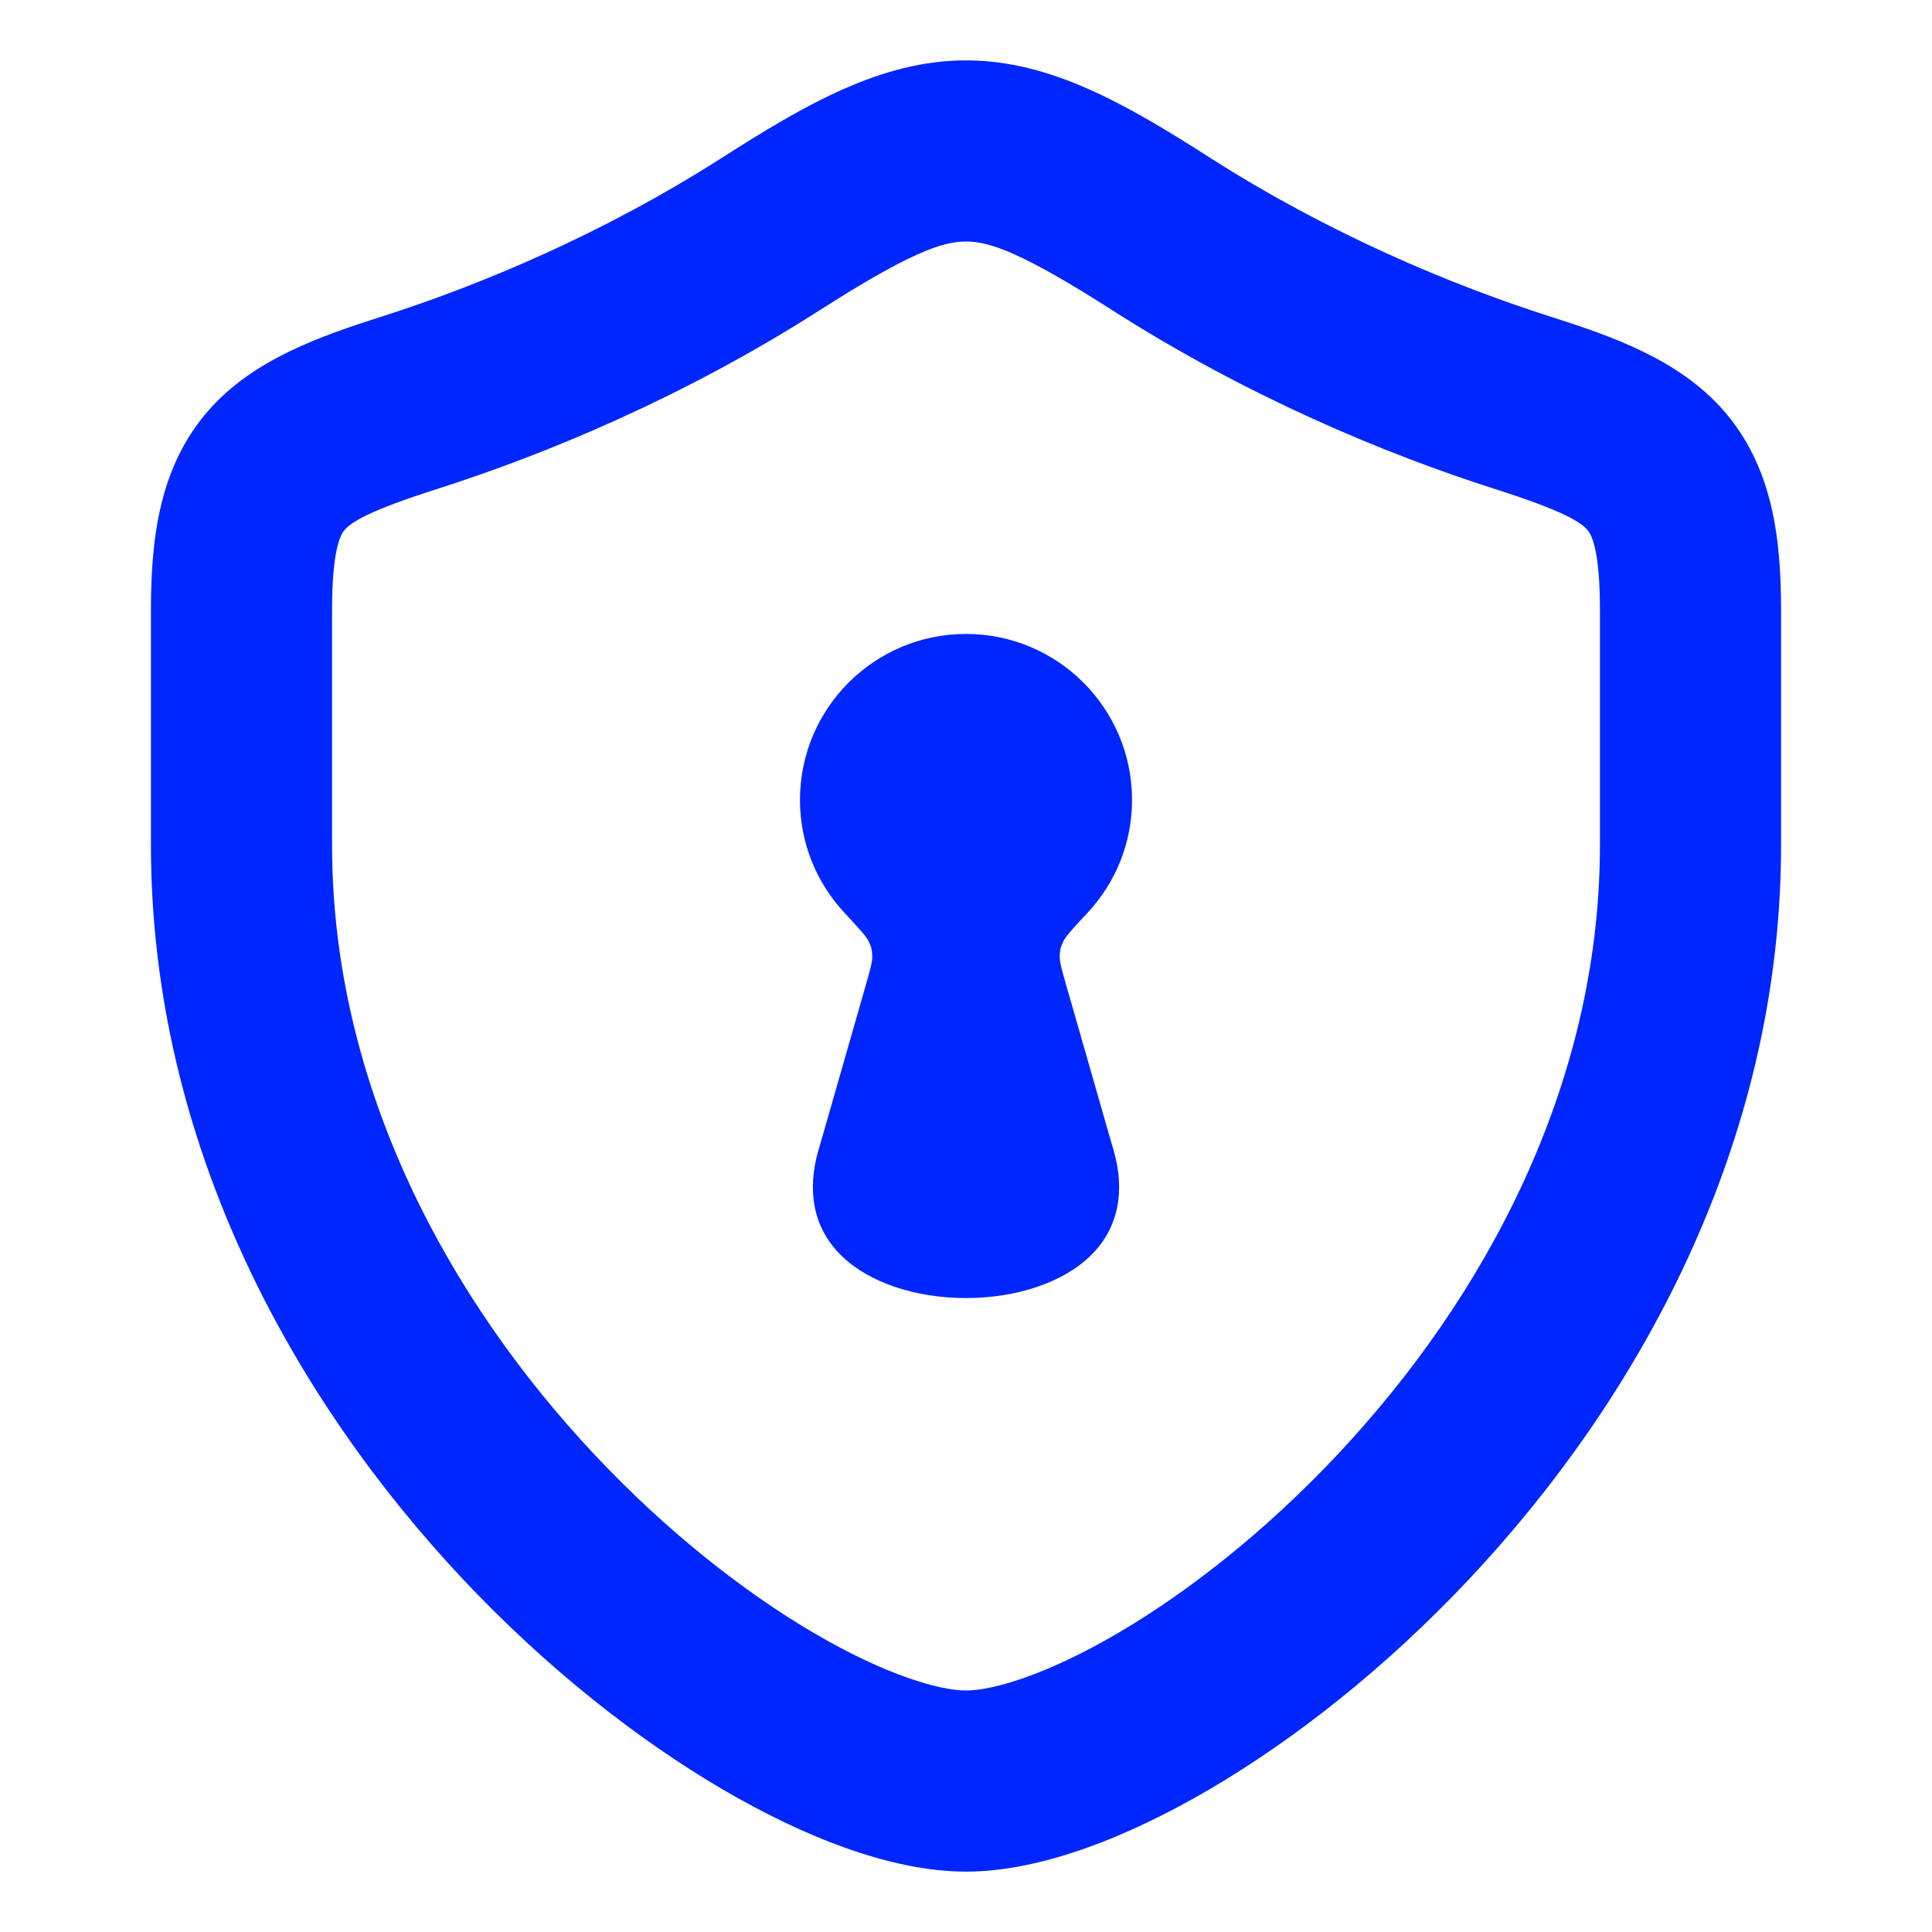
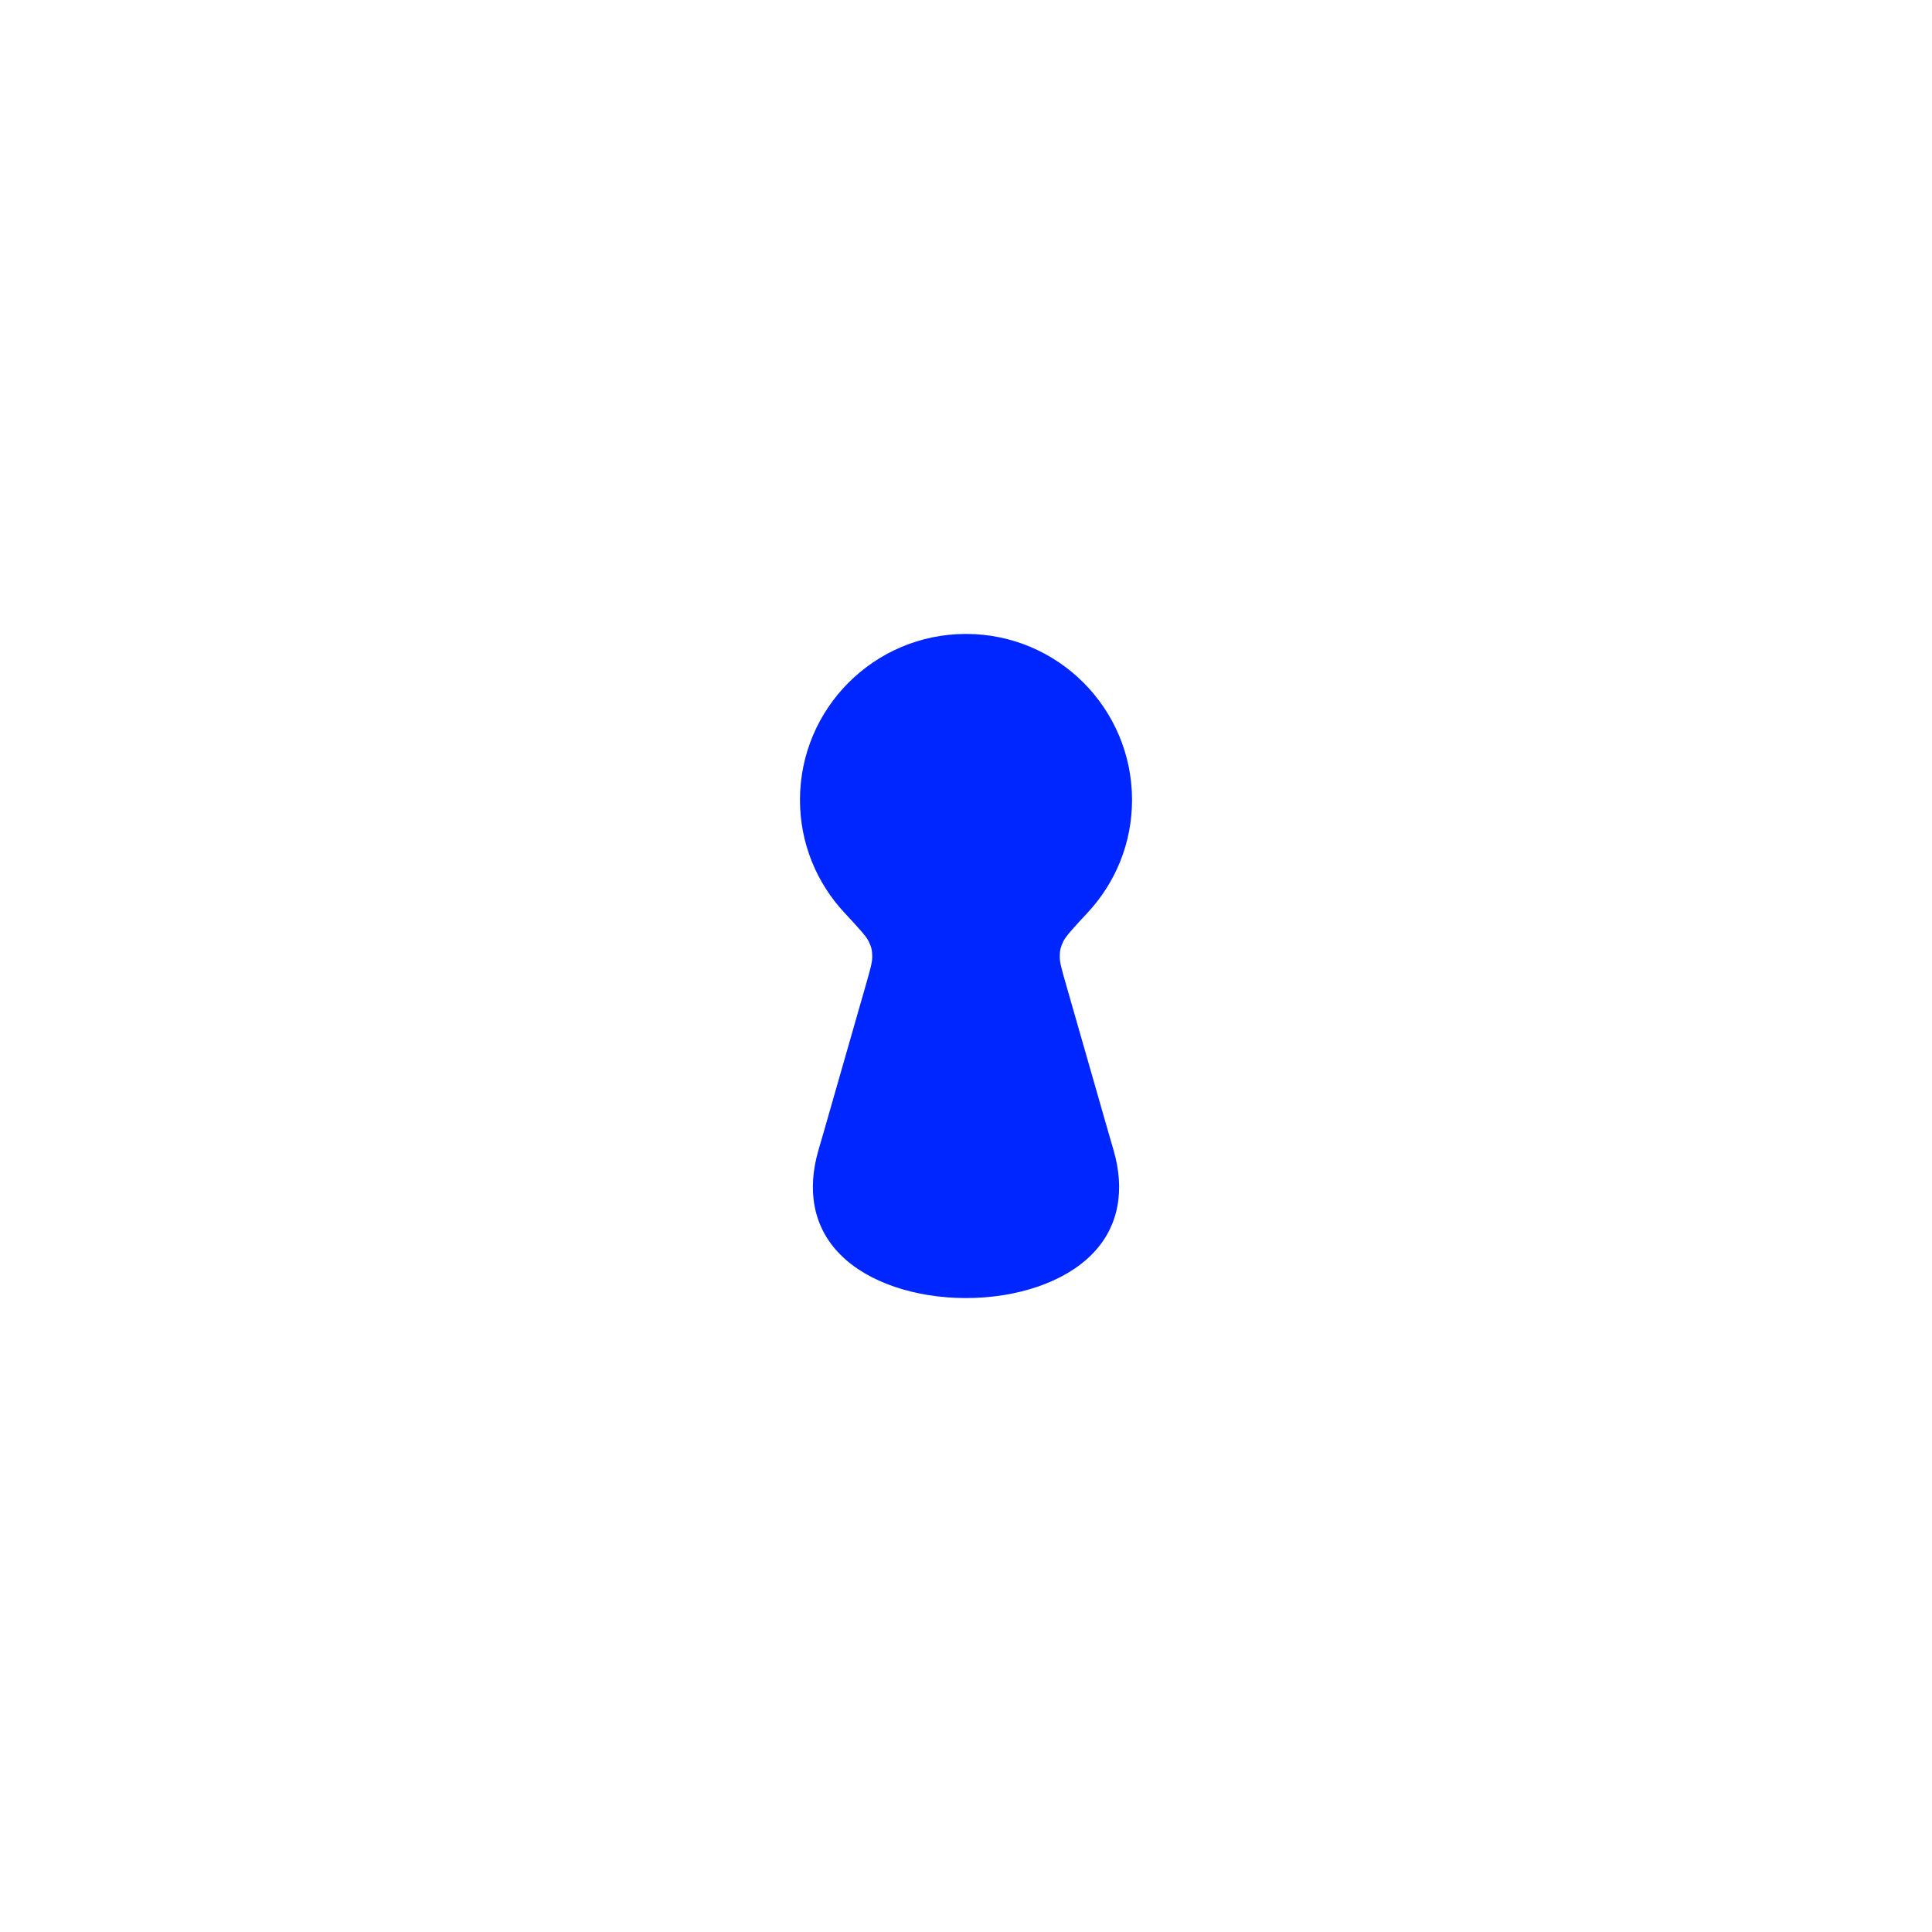
<svg xmlns="http://www.w3.org/2000/svg" viewBox="0 0 80 80" fill="none">
  <path d="M40 26.25C43.797 26.25 46.875 29.328 46.875 33.125C46.875 34.926 46.179 36.56 45.044 37.783C44.435 38.438 44.13 38.77 44.028 38.984C43.916 39.223 43.89 39.327 43.882 39.59C43.875 39.827 43.959 40.129 44.131 40.727C44.725 42.801 45.319 44.875 45.913 46.948C45.978 47.177 46.048 47.408 46.113 47.637C46.583 49.257 46.348 50.812 45.195 51.958C44.057 53.103 42.09 53.75 40 53.75C37.909 53.75 35.943 53.104 34.805 51.958C33.652 50.812 33.417 49.257 33.887 47.637C33.952 47.408 34.022 47.176 34.087 46.948C34.681 44.875 35.276 42.801 35.869 40.727C36.04 40.128 36.125 39.827 36.118 39.59C36.11 39.326 36.084 39.223 35.972 38.984C35.87 38.77 35.565 38.44 34.956 37.783C33.822 36.56 33.125 34.926 33.125 33.125C33.125 29.328 36.204 26.251 40 26.25Z" fill="#0026FF" />
-   <path fill-rule="evenodd" clip-rule="evenodd" d="M40 2.5C43.497 2.5 46.627 4.31 50.098 6.528C55.02 9.674 60.09 11.8 64.214 13.115C66.762 13.928 69.519 14.887 71.367 16.997C73.377 19.293 73.75 22.215 73.75 25.249V34.99C73.749 47.473 67.743 58.035 60.845 65.376C57.382 69.061 53.611 72.025 50.083 74.092C46.679 76.086 43.069 77.5 40 77.5C36.931 77.5 33.321 76.086 29.917 74.092C26.39 72.025 22.618 69.061 19.155 65.376C12.257 58.035 6.251 47.473 6.25 34.99V25.249C6.25 22.215 6.623 19.293 8.633 16.997C10.481 14.887 13.238 13.928 15.786 13.115C19.91 11.8 24.98 9.674 29.902 6.528C33.373 4.31 36.503 2.5 40 2.5ZM40 10C39.004 10 37.64 10.482 33.94 12.847C28.37 16.407 22.686 18.785 18.066 20.259C15.252 21.156 14.546 21.625 14.273 21.939C14.158 22.069 13.75 22.579 13.75 25.249V34.99C13.751 45.012 18.597 53.826 24.624 60.239C27.623 63.43 30.832 65.938 33.706 67.622C36.705 69.379 38.921 70 40 70C41.079 70 43.295 69.379 46.294 67.622C49.168 65.938 52.377 63.43 55.376 60.239C61.403 53.826 66.249 45.012 66.25 34.99V25.249C66.25 22.579 65.842 22.069 65.728 21.939C65.454 21.625 64.748 21.156 61.934 20.259C57.314 18.785 51.63 16.407 46.06 12.847C42.36 10.482 40.996 10 40 10Z" fill="#0026FF" />
</svg>